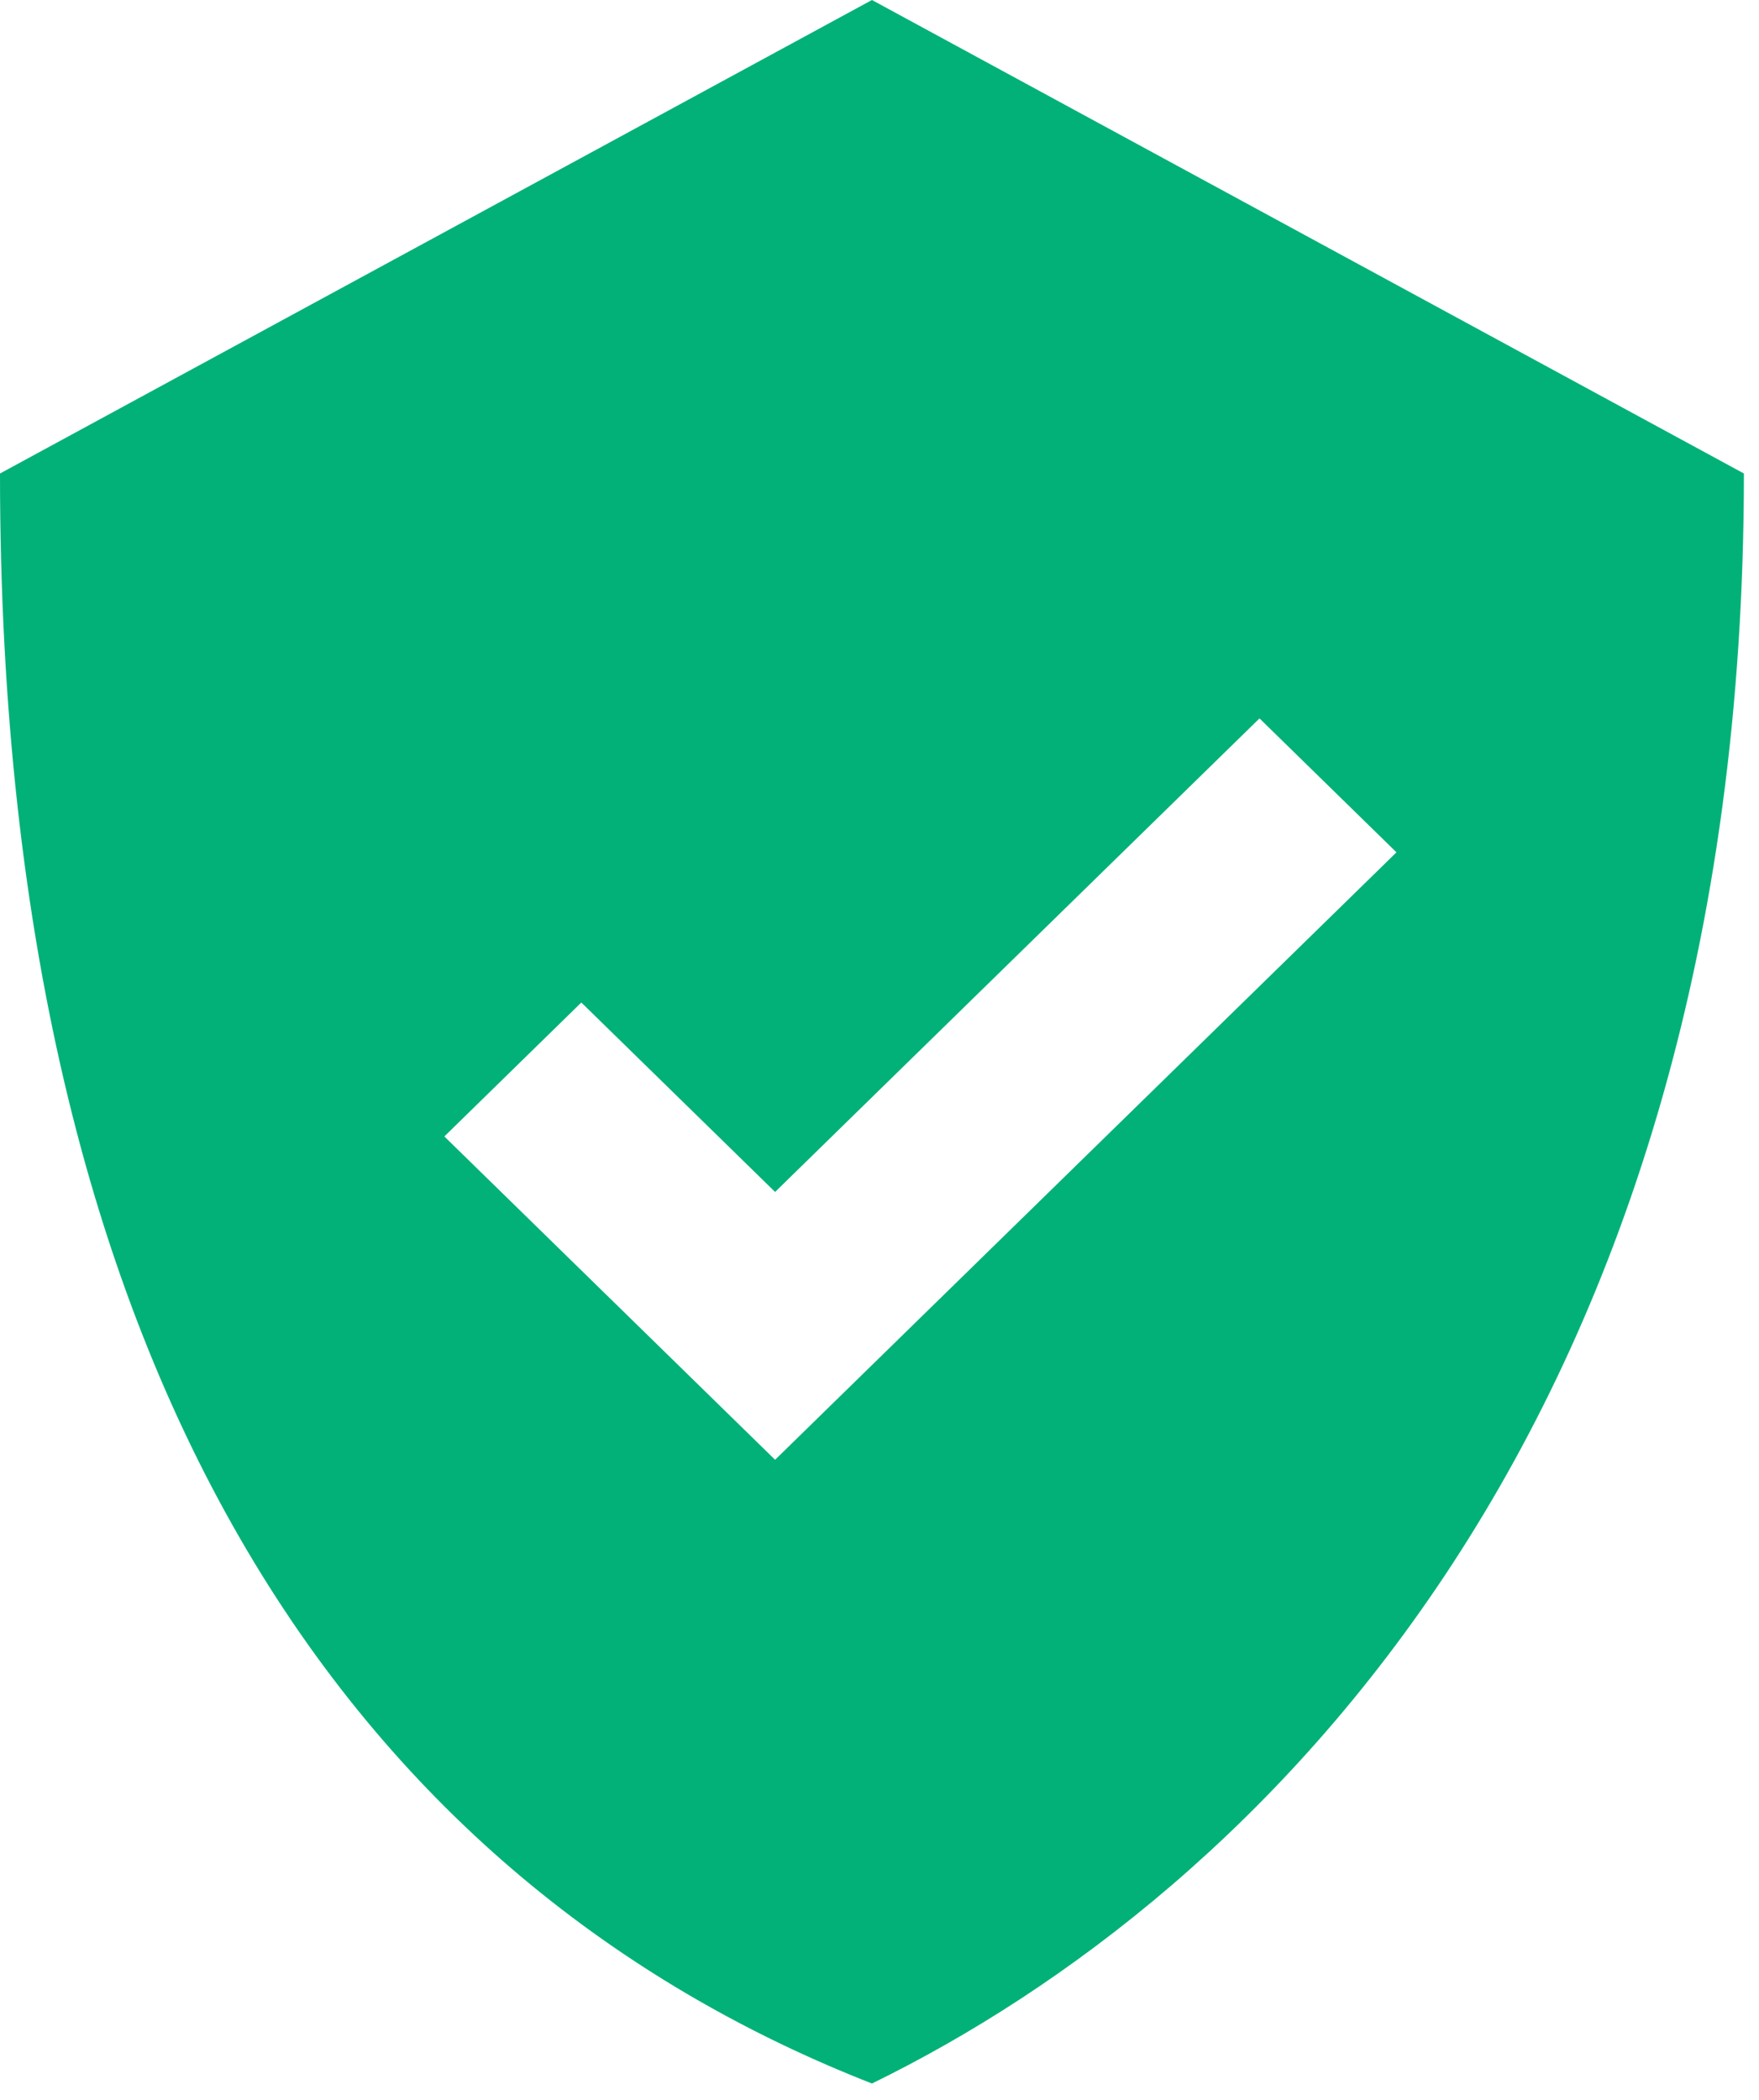
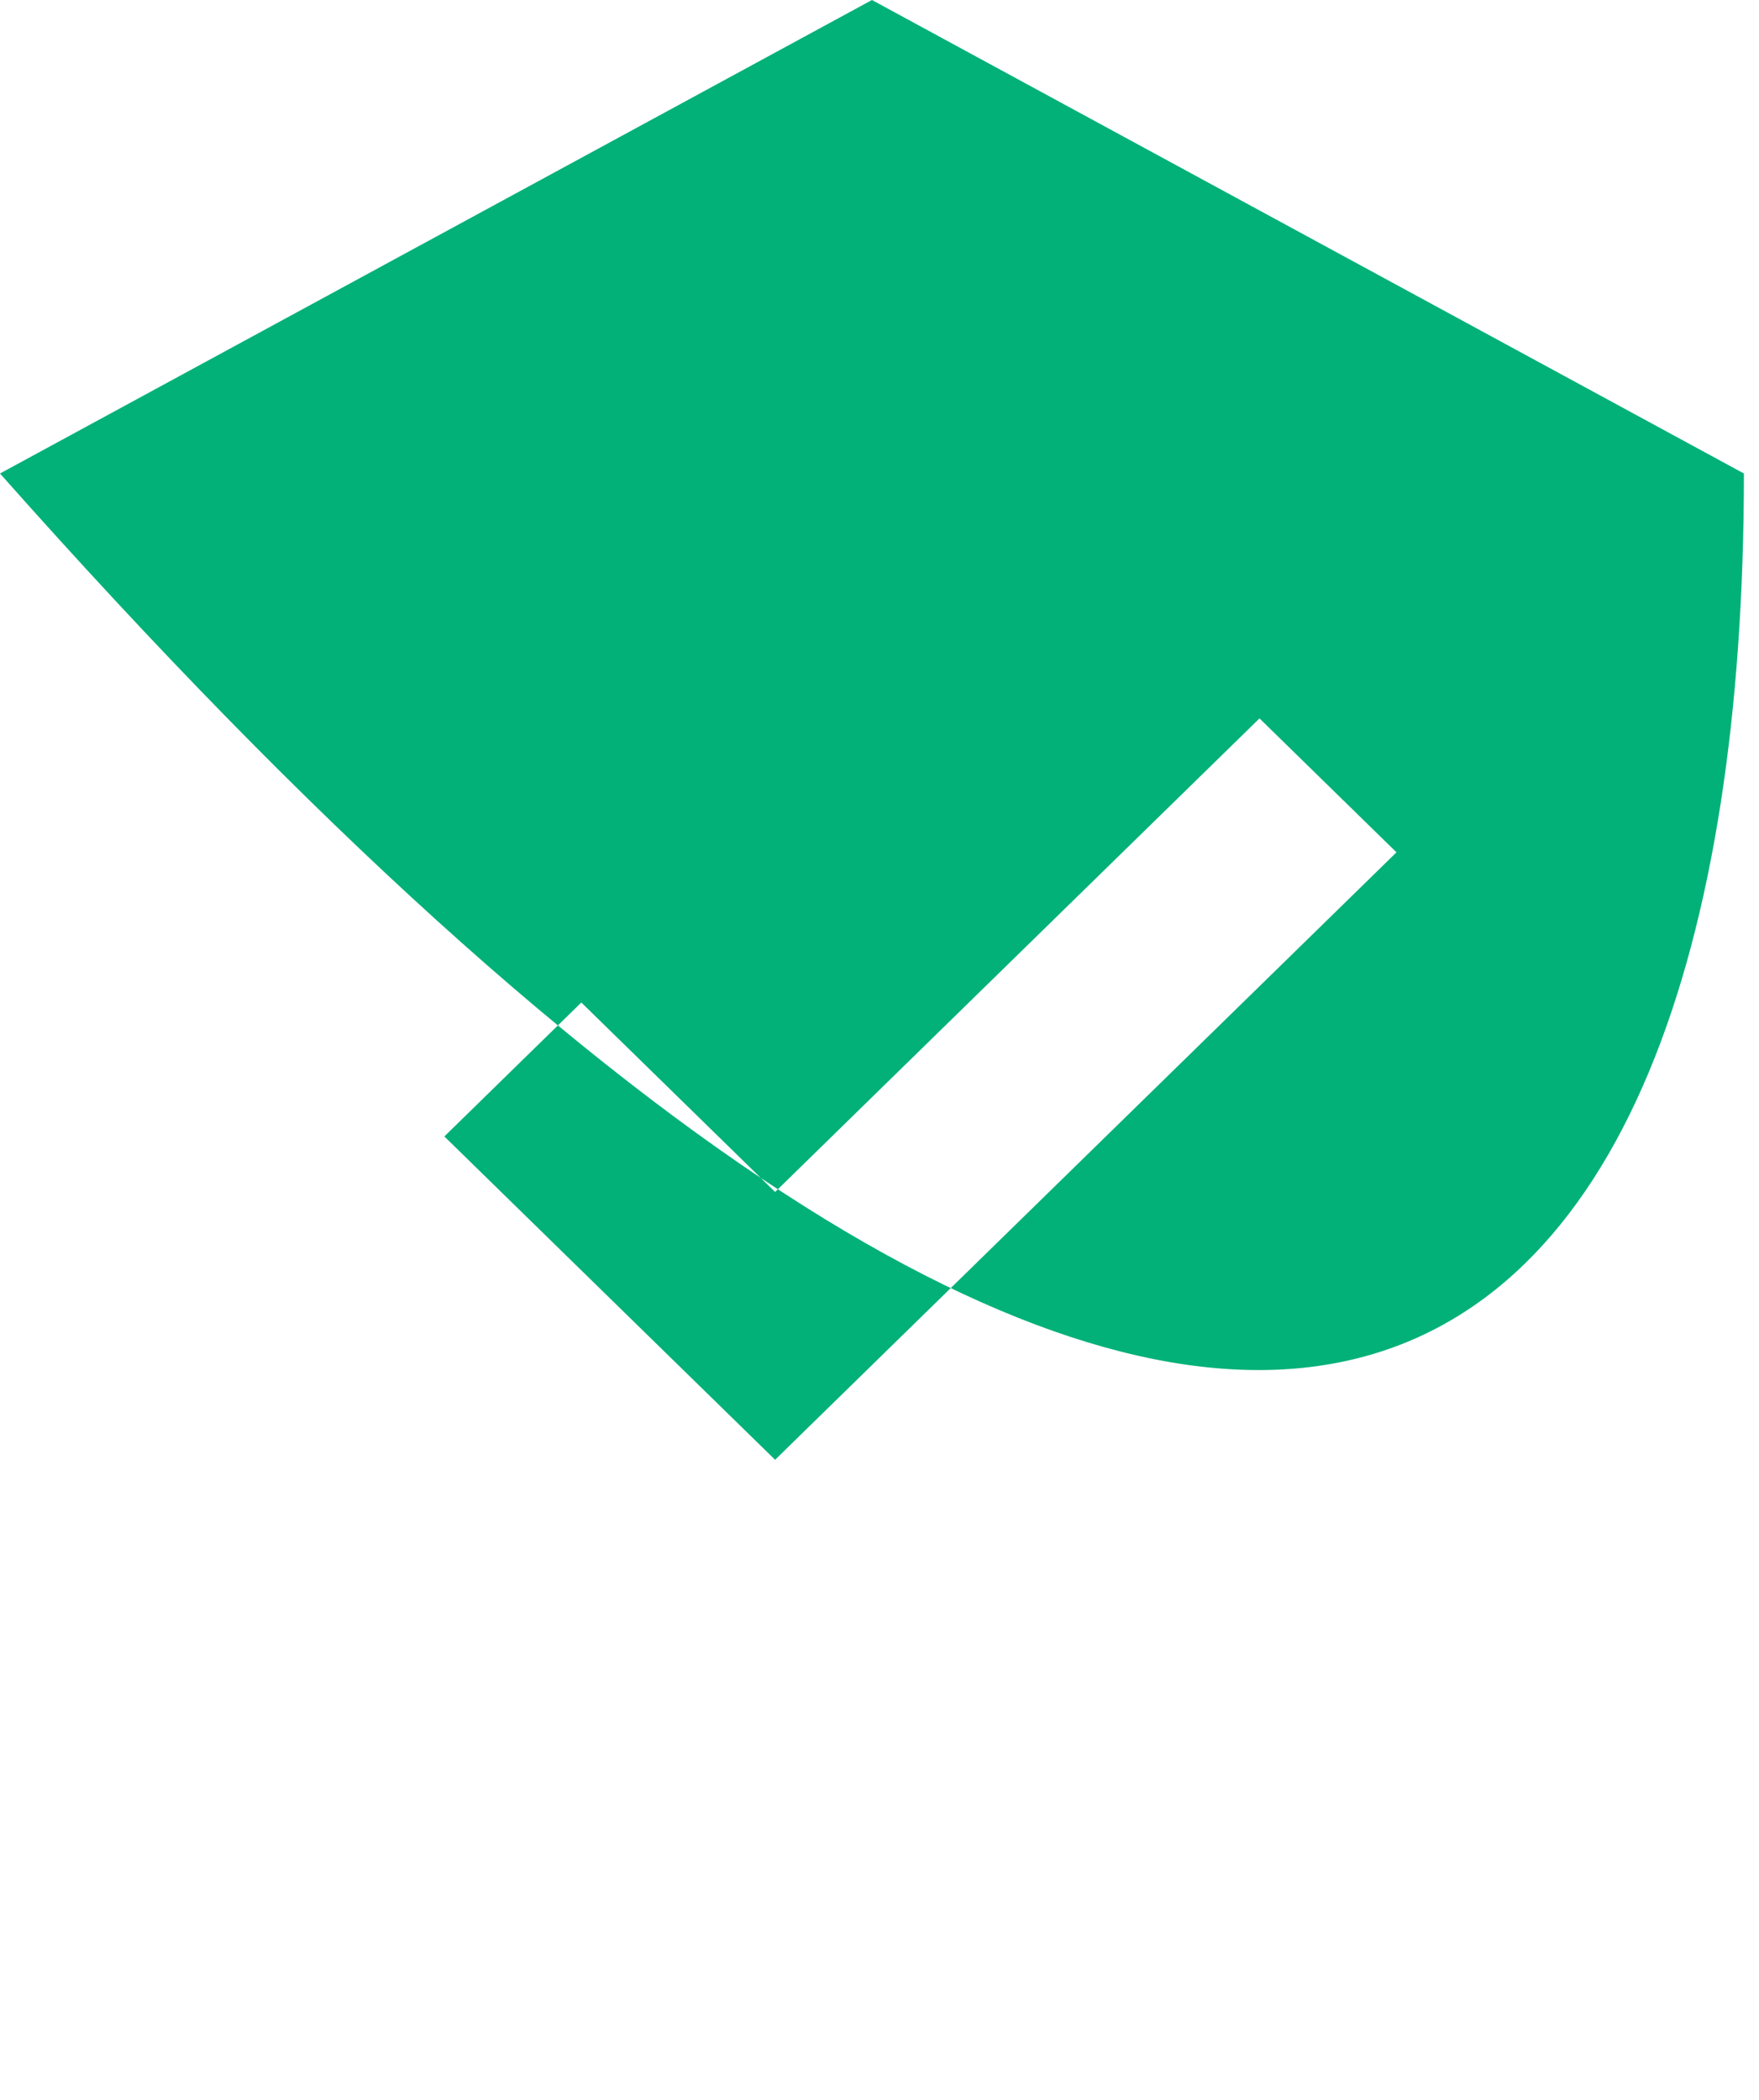
<svg xmlns="http://www.w3.org/2000/svg" width="31" height="37" viewBox="0 0 31 37" fill="none">
-   <path fill-rule="evenodd" clip-rule="evenodd" d="M13.66 25.721L7.831 20.024L10.245 17.664L13.66 21.002L22.197 12.658L24.611 15.018L13.66 25.721ZM15.367 0L0 8.343C0 25.03 6.83 33.373 15.367 36.711C22.197 33.373 30.734 25.03 30.734 8.343L15.367 0Z" fill="#01B178" />
+   <path fill-rule="evenodd" clip-rule="evenodd" d="M13.66 25.721L7.831 20.024L10.245 17.664L13.66 21.002L22.197 12.658L24.611 15.018L13.66 25.721ZM15.367 0L0 8.343C22.197 33.373 30.734 25.03 30.734 8.343L15.367 0Z" fill="#01B178" />
</svg>